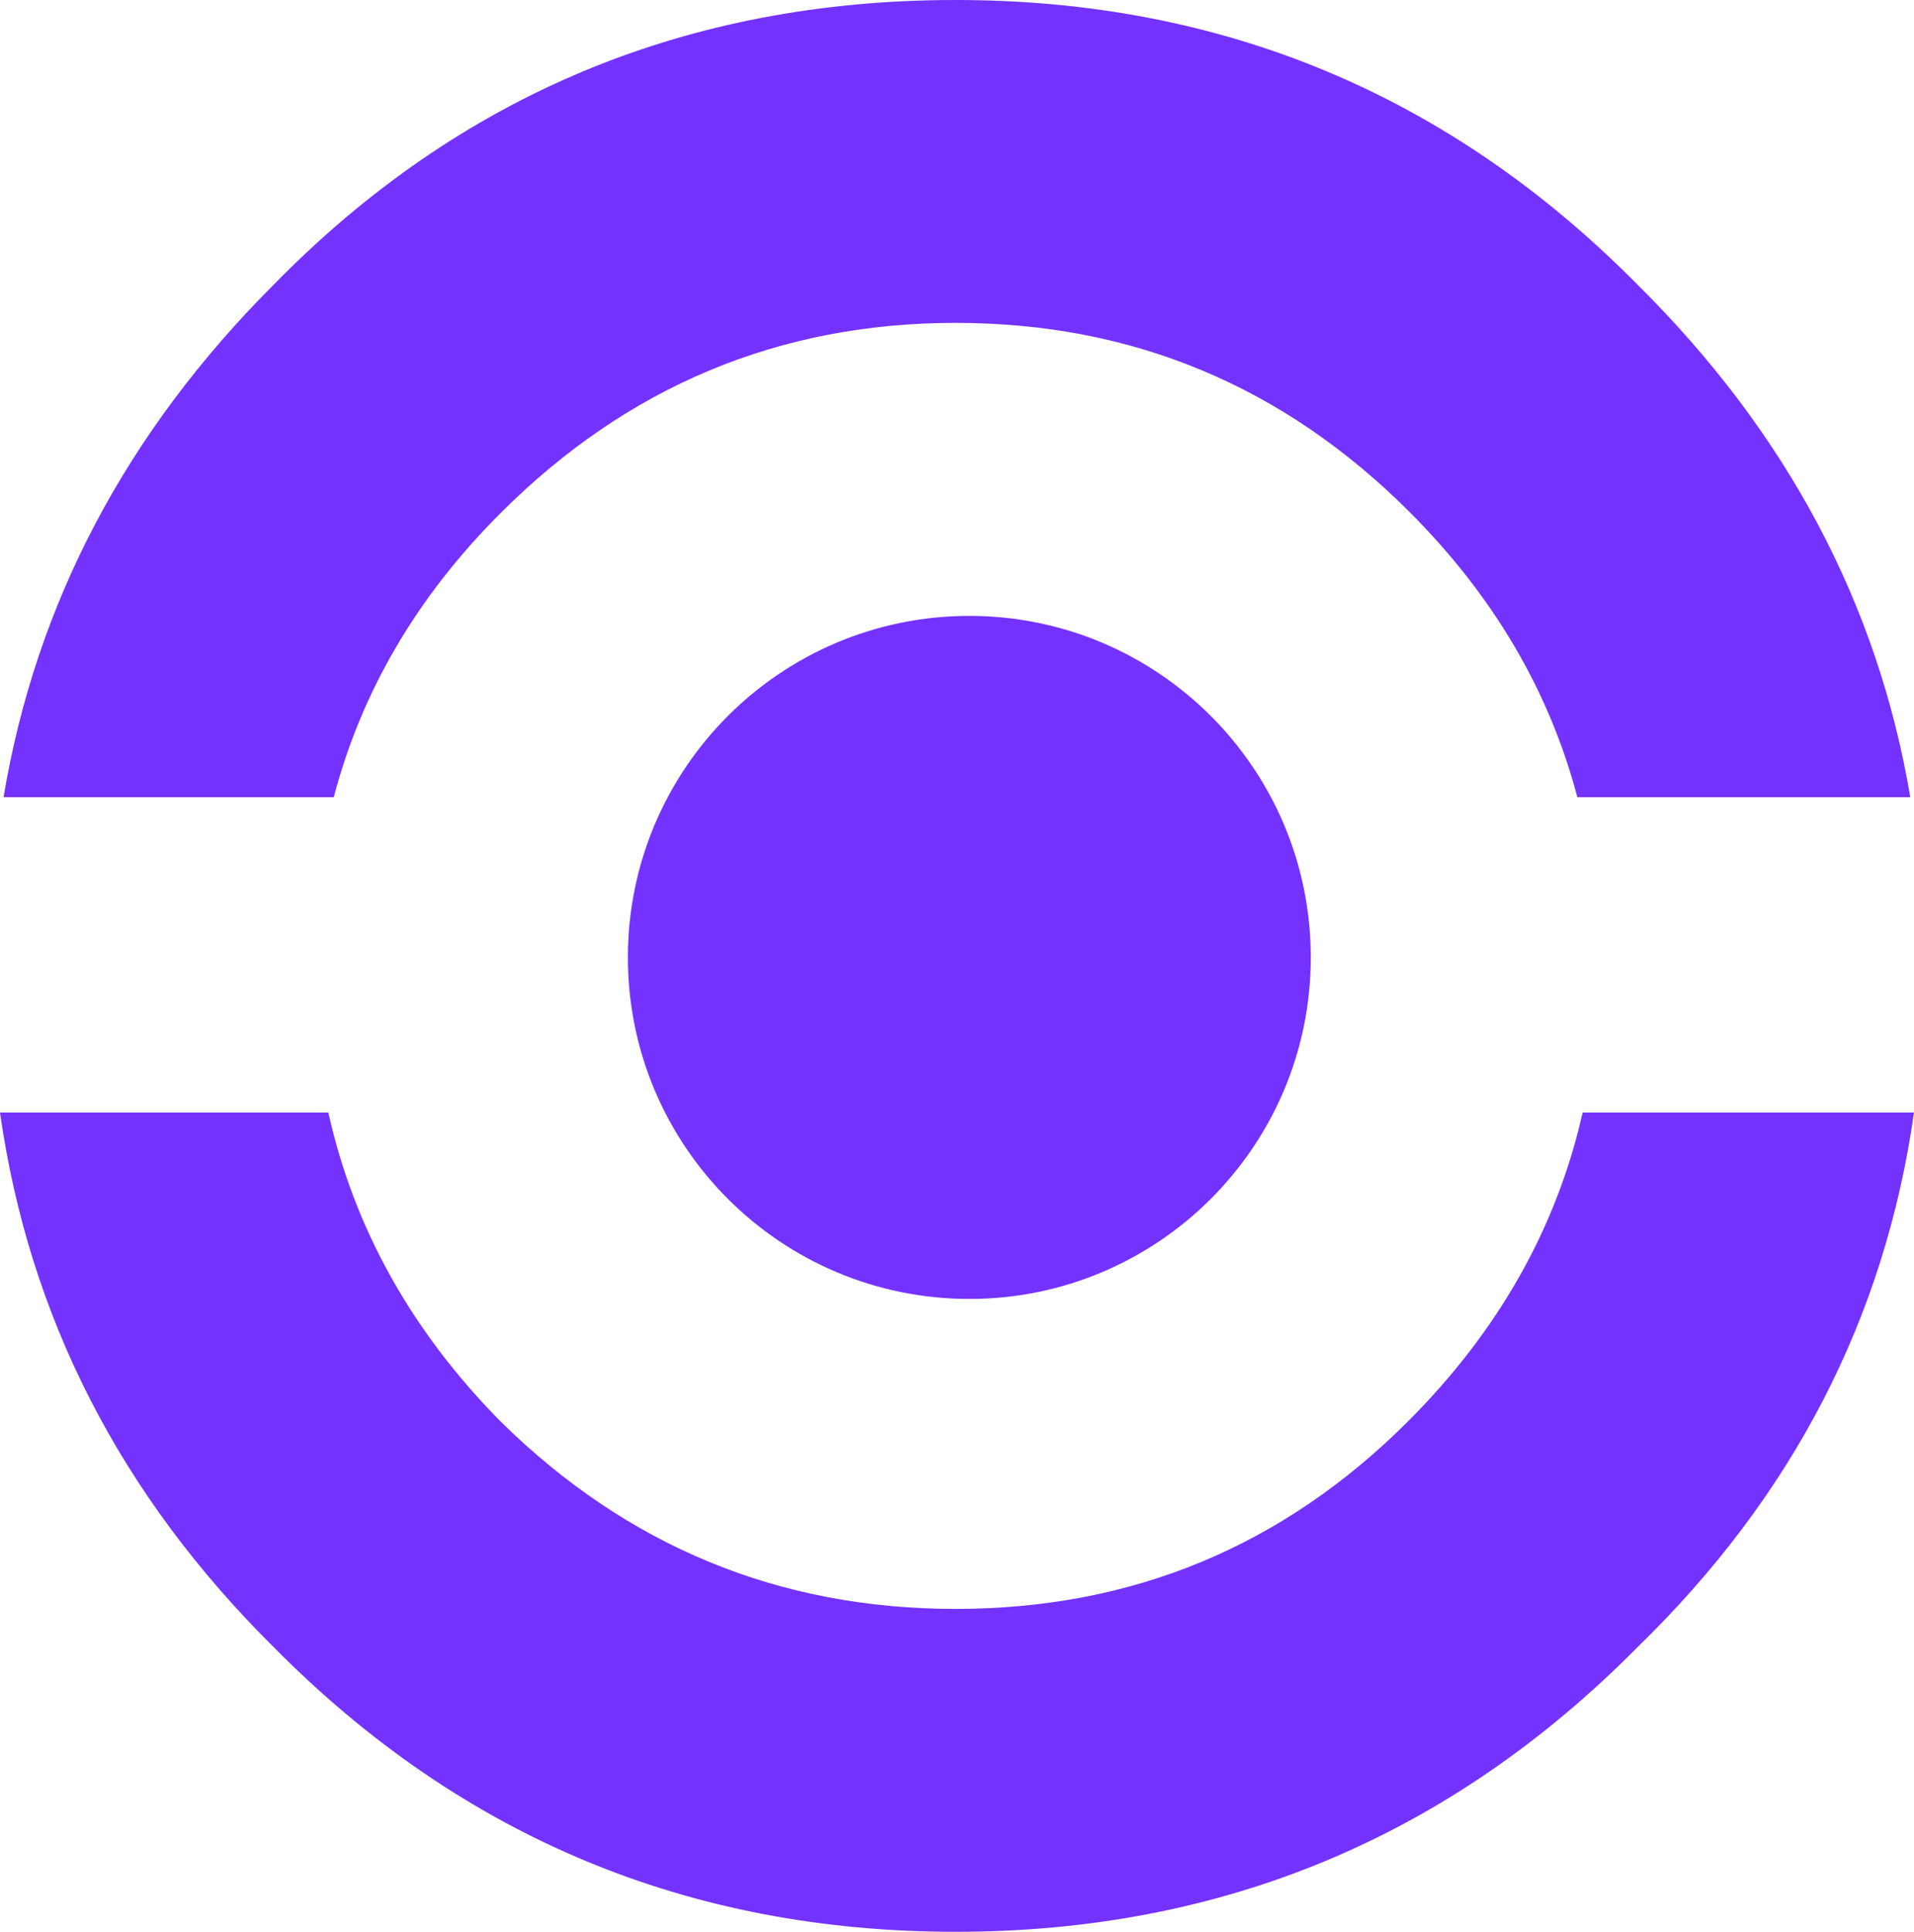
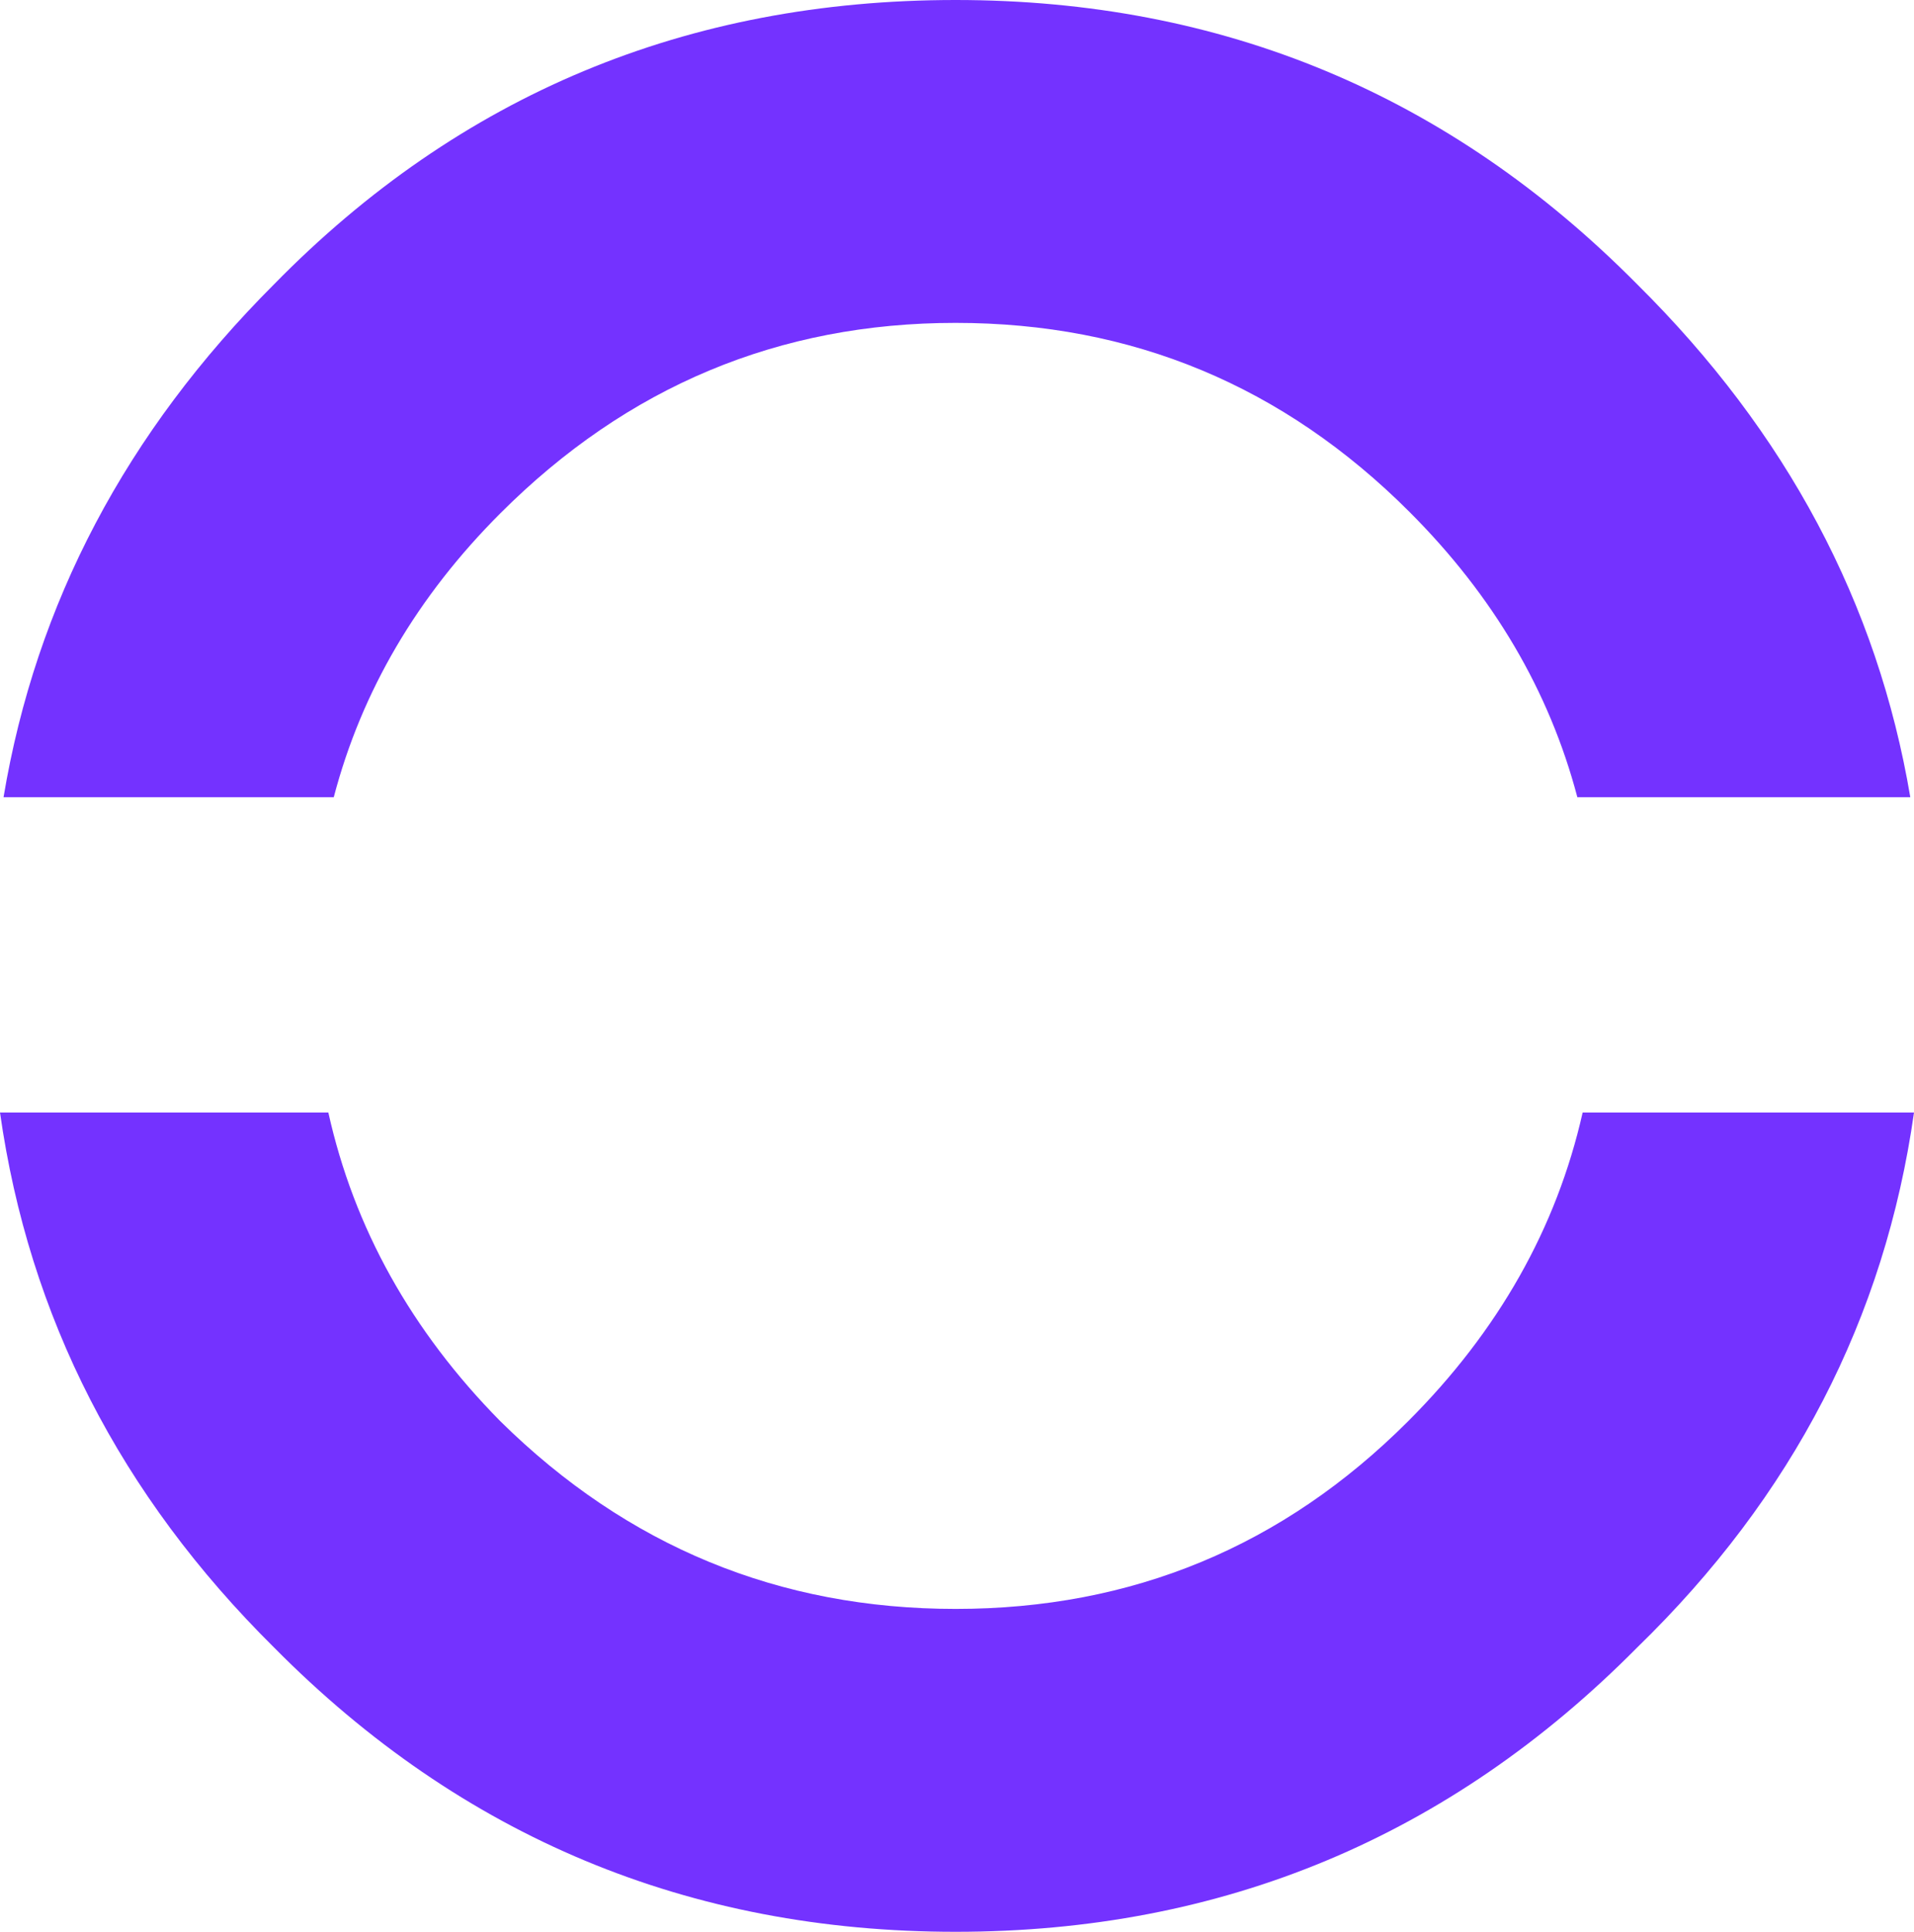
<svg xmlns="http://www.w3.org/2000/svg" viewBox="0 0 4894.37 4938.89">
  <g fill="#7432ff">
    <path d="M4894.37 2844.26c-74.48 525.87-310.48 981.83-708.02 1367.91-479.78 484.48-1060.69 726.72-1742.72 726.72-682.04 0-1262.95-242.24-1742.73-726.72C307.72 3822.81 74.1 3366.83 0 2844.26h839.61c65.65 295.27 212.24 558.4 439.85 789.35 324.55 319.85 712.61 479.78 1164.17 479.78 451.55 0 837.26-159.93 1157.11-479.78 230.95-230.95 379.7-494.08 446.31-789.35h847.32zM4186.35 726.72c382.02 378.34 614.88 815.5 698.56 1311.45h-851.4c-71.71-271.77-214.78-514.9-429.24-729.37-322.21-322.2-709.09-483.3-1160.64-483.3-451.56 0-839.62 162.28-1164.17 486.83-212.79 212.79-354.78 454.75-426 725.84H9.06c82.88-495.95 313.5-933.11 691.84-1311.45C1175.98 242.24 1756.89 0 2443.63 0c682.03 0 1262.94 242.24 1742.72 726.72z" />
-     <path d="M2478.75 1574.64c482.21 0 873.12 390.91 873.12 873.12s-390.91 873.12-873.12 873.12-873.12-390.91-873.12-873.12 390.91-873.12 873.12-873.12z" />
  </g>
</svg>